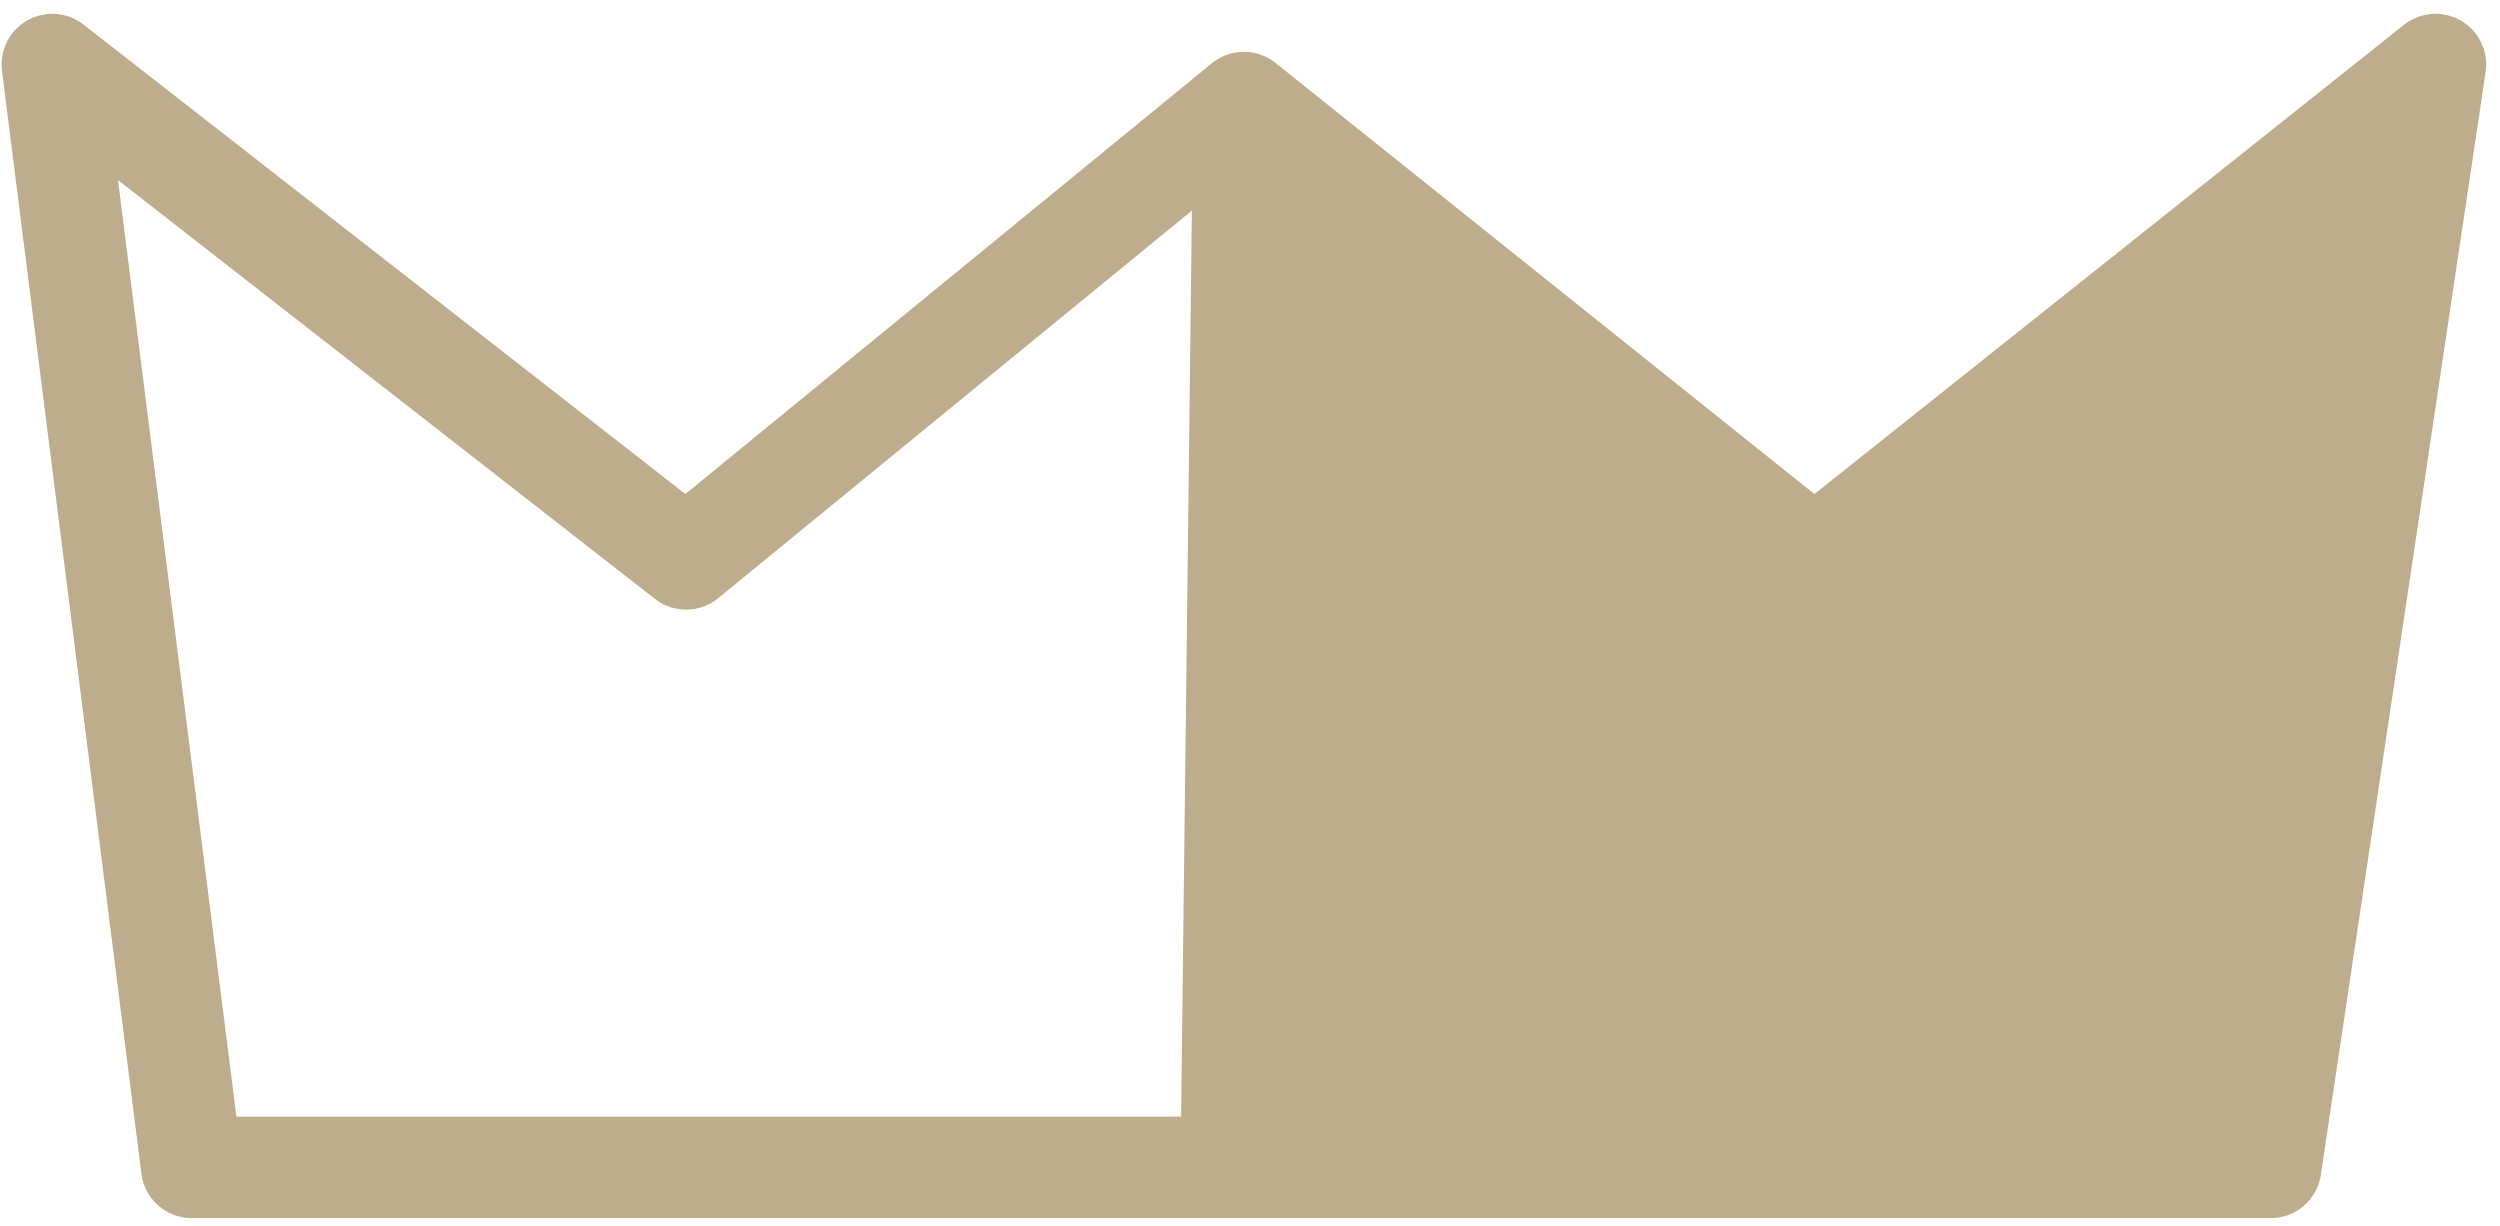
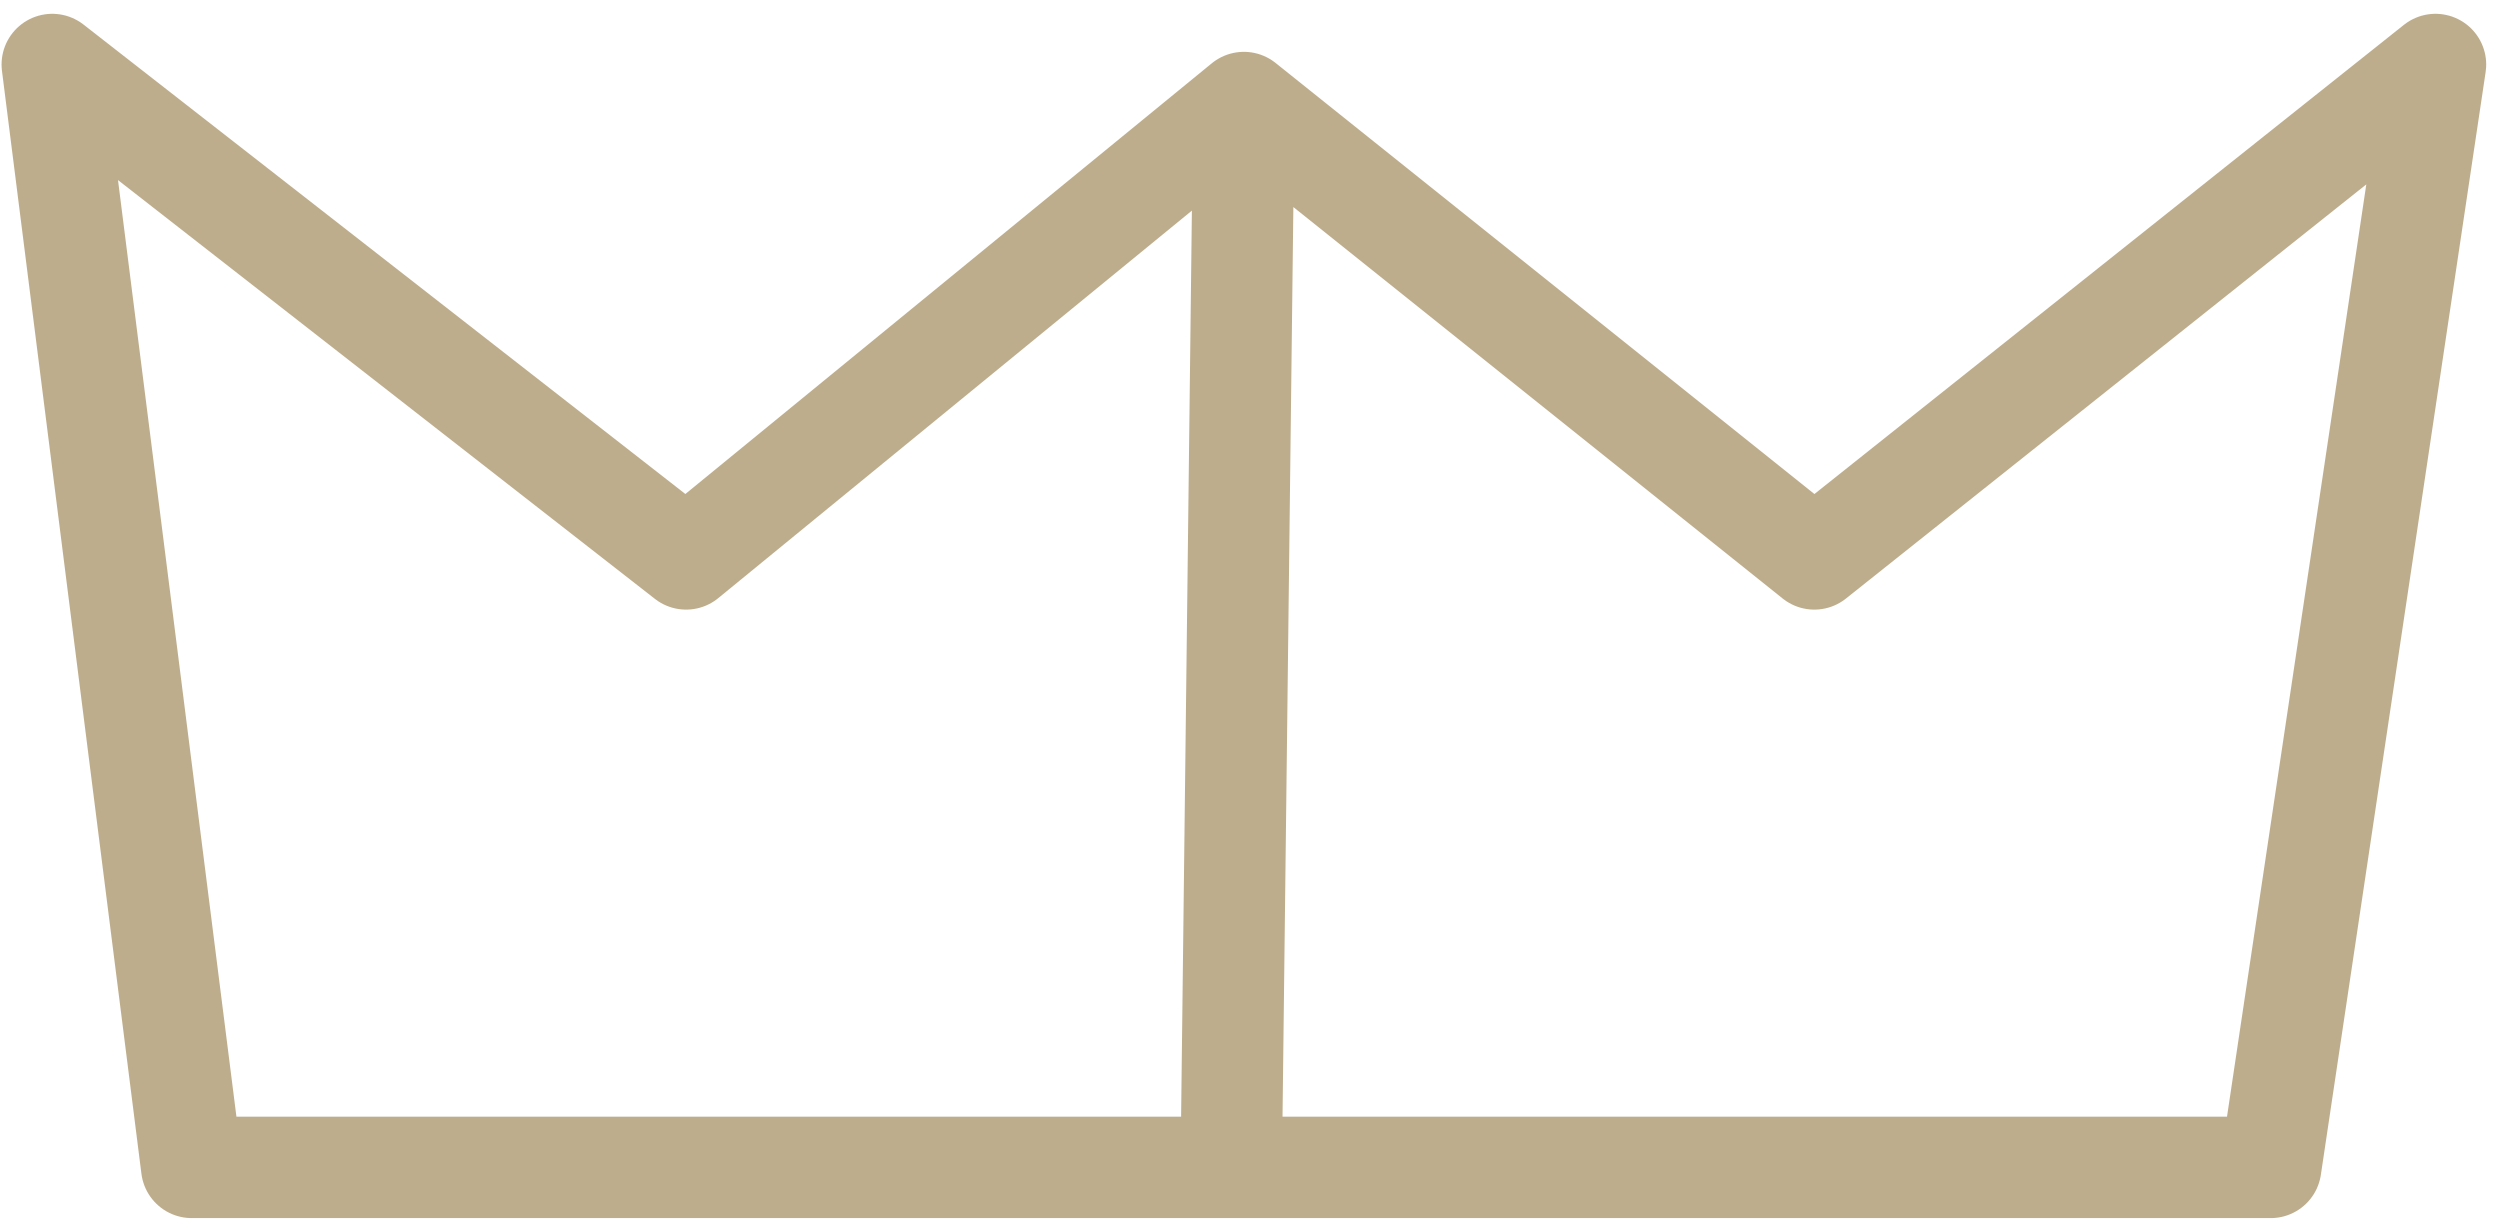
<svg xmlns="http://www.w3.org/2000/svg" width="155" height="76" viewBox="0 0 155 76" fill="none">
-   <path d="M140.783 72.378L151 4L112.488 34.652L77.121 6.358L76.335 72.378H140.783Z" fill="#BEAD8C" />
  <path d="M77.121 6.358L112.488 34.652L151 4L140.783 72.378H76.335M77.121 6.358L42.539 34.652L3.241 4L11.887 72.378H76.335M77.121 6.358L76.335 72.378" stroke="#BEAD8C" stroke-width="6.288" stroke-linecap="round" stroke-linejoin="round" />
</svg>